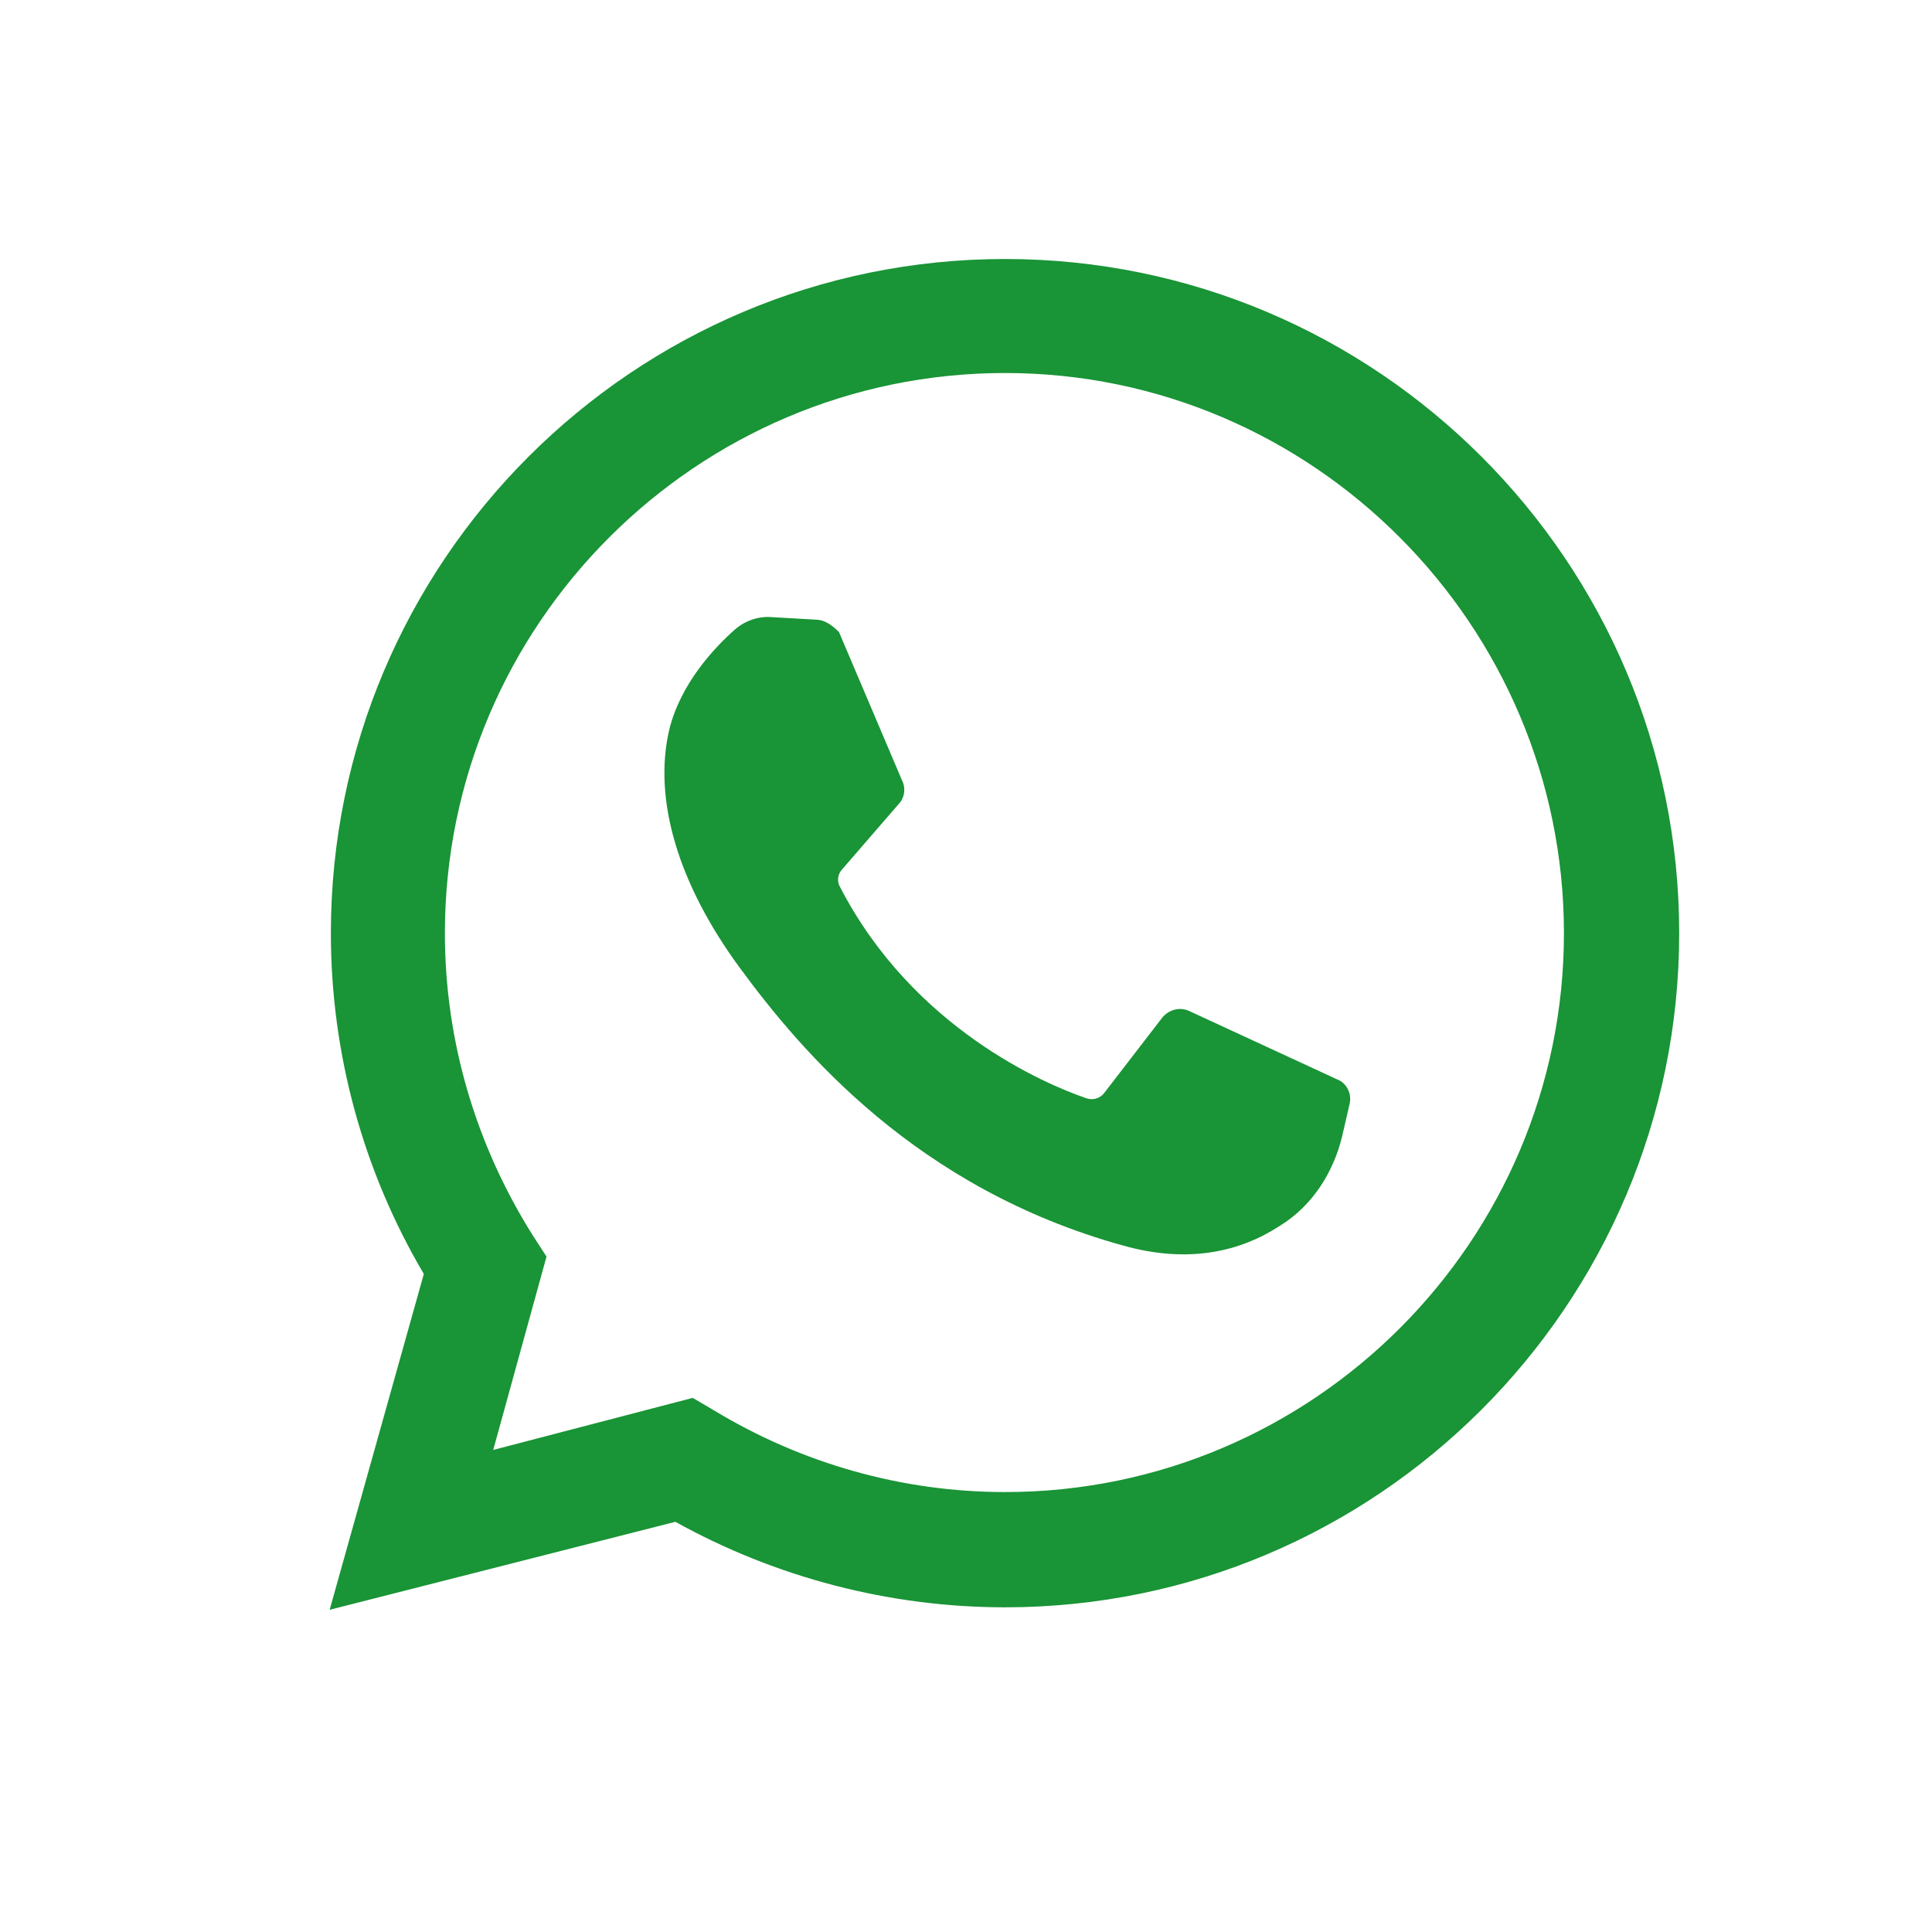
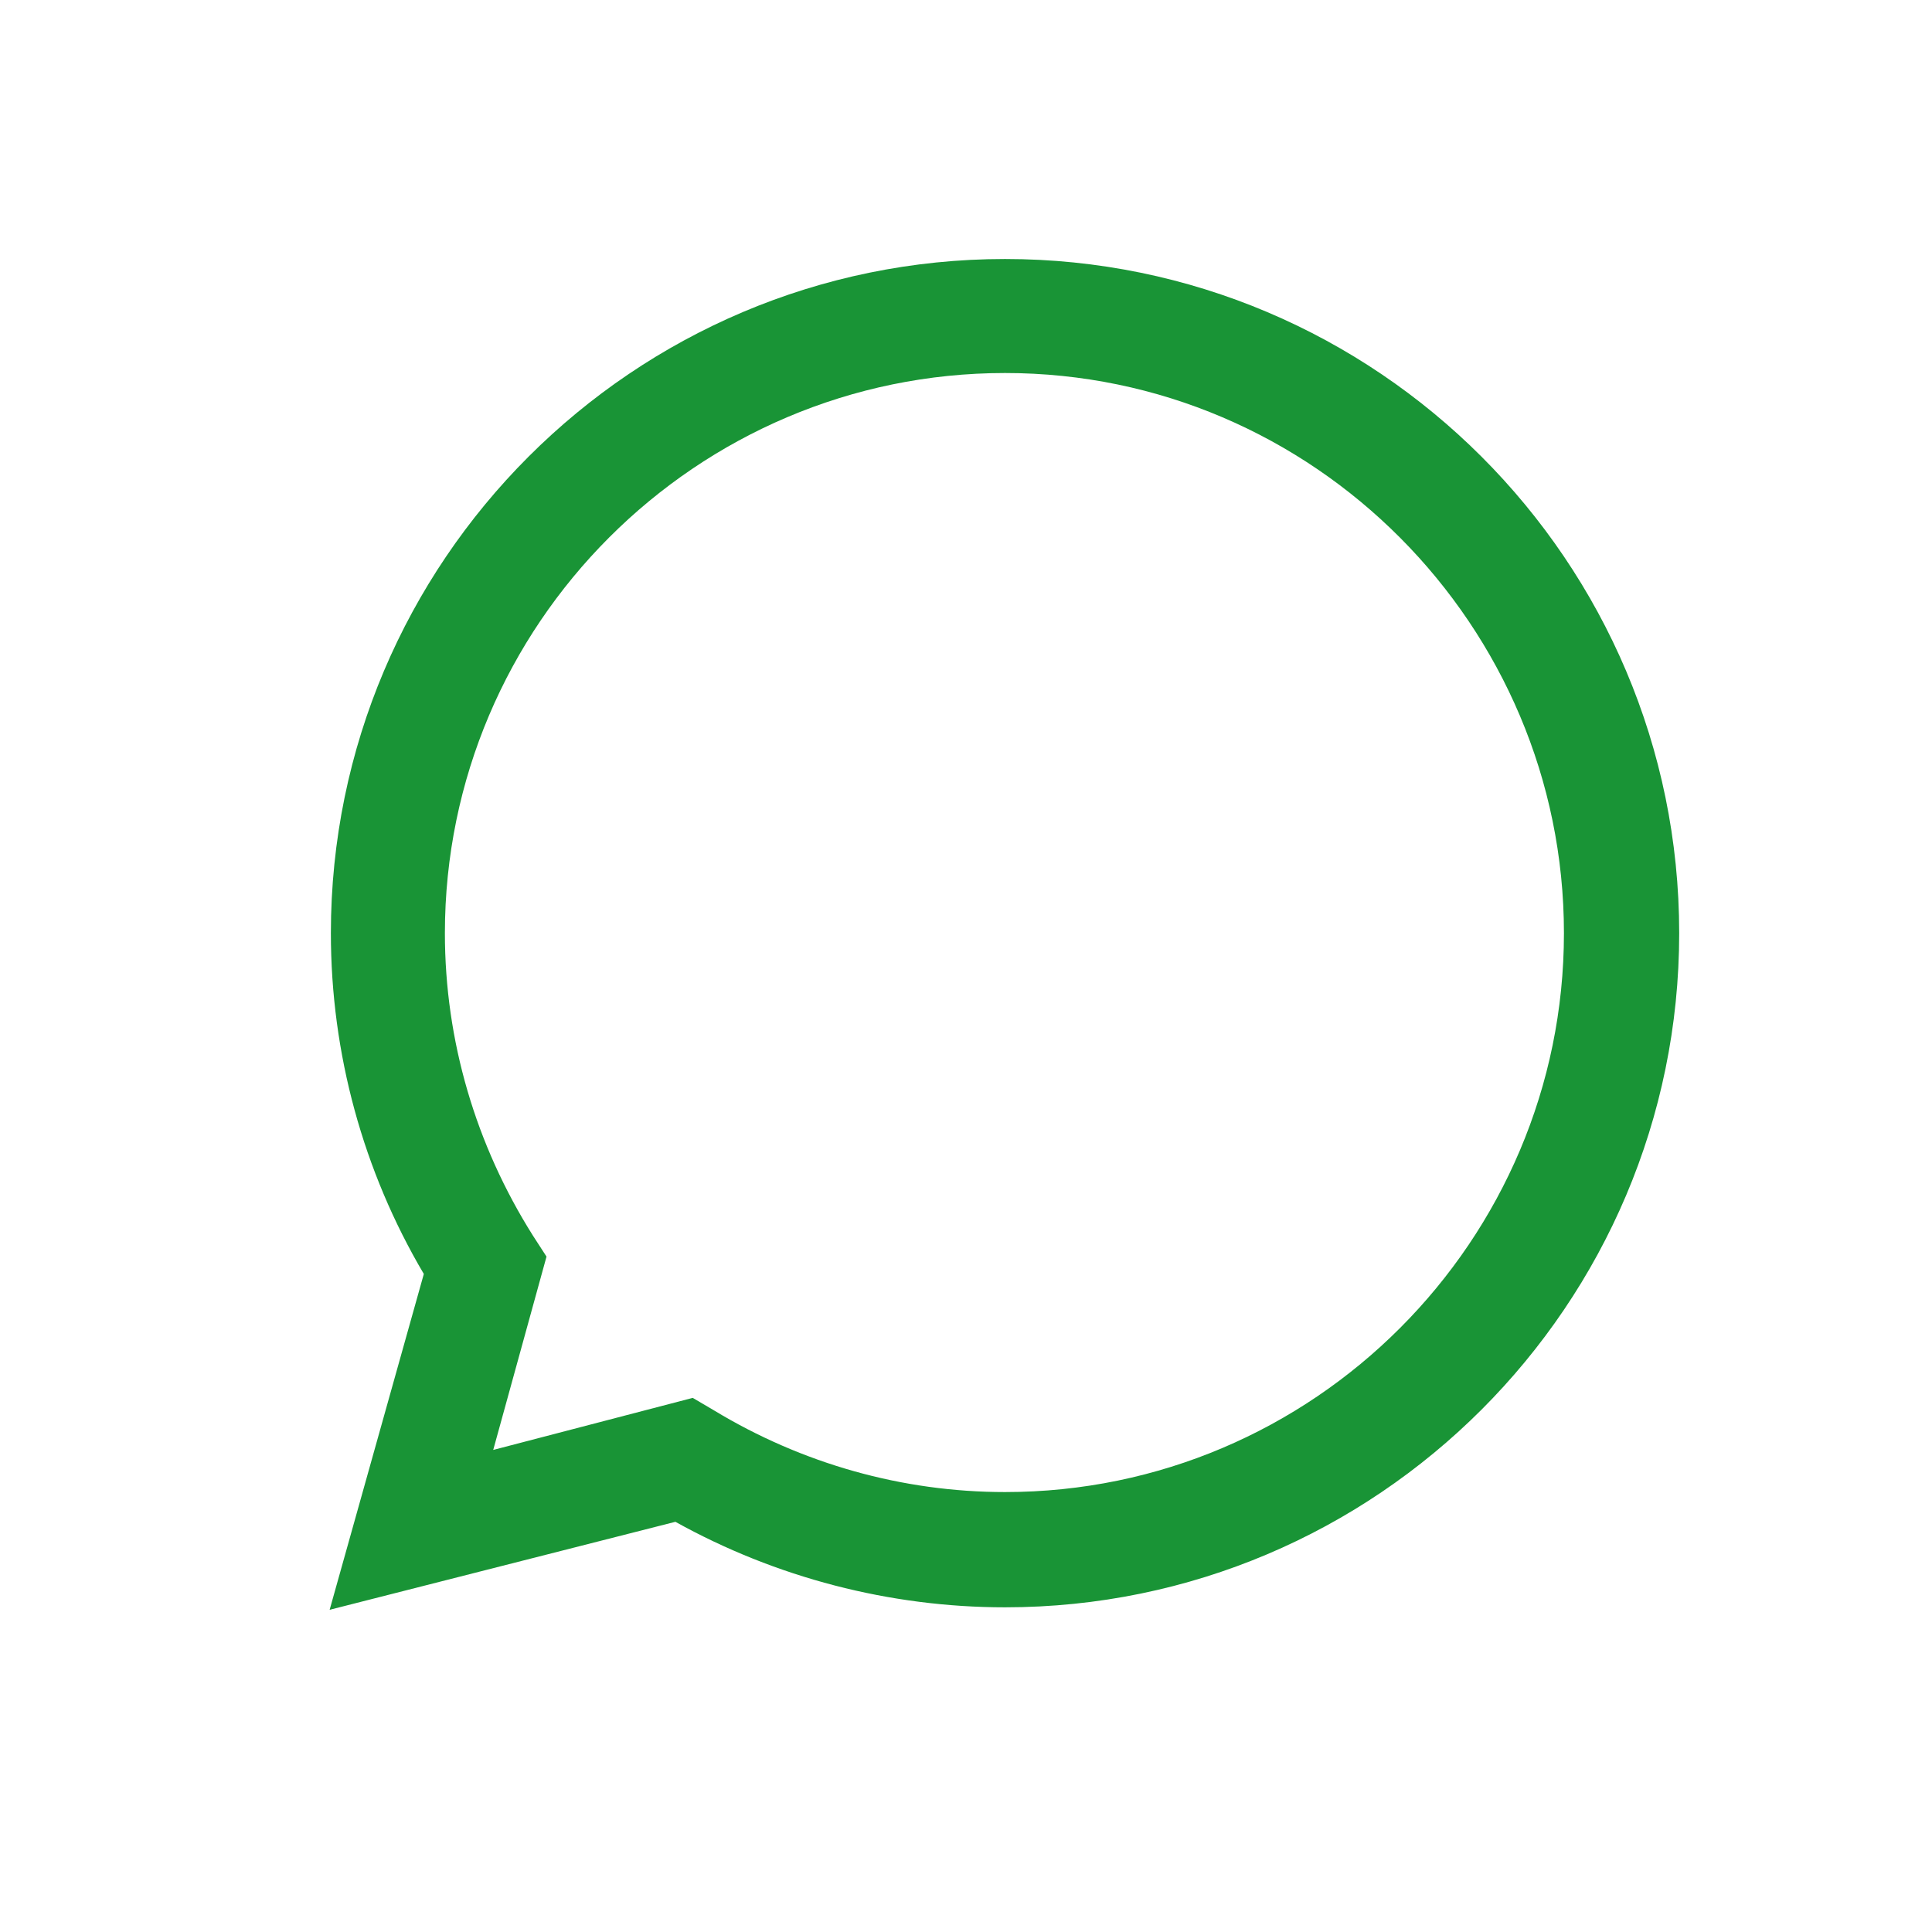
<svg xmlns="http://www.w3.org/2000/svg" version="1.1" id="Layer_1" x="0px" y="0px" viewBox="0 0 155.9 155.9" style="enable-background:new 0 0 155.9 155.9;" xml:space="preserve">
  <style type="text/css">
	.st0{fill:#199436;}
</style>
  <g>
    <path class="st0" d="M26.6,129.9l7.6-27.1c-4.9-8.3-7.5-17.8-7.5-27.5c0-30,24.4-54.4,54.4-54.4s54.4,24.4,54.4,54.4   s-24.4,54.4-54.4,54.4c-9.3,0-18.5-2.4-26.6-6.9L26.6,129.9z M55.9,112.8l1.7,1c7.1,4.3,15.2,6.6,23.5,6.6   c24.9,0,45.1-20.3,45.1-45.1S106,30.1,81.1,30.1S35.9,50.4,35.9,75.3c0,8.7,2.5,17.1,7.1,24.4l1.1,1.7L39.8,117L55.9,112.8z" />
-     <path class="st0" d="M65.8,50l-3.5-0.2c-1.1-0.1-2.2,0.3-3,1c-1.7,1.5-4.4,4.4-5.3,8.1c-1.3,5.6,0.7,12.4,5.7,19.2   c5,6.8,14.3,17.8,30.9,22.4c5.3,1.5,9.5,0.5,12.7-1.6c2.6-1.6,4.3-4.3,5-7.2l0.6-2.6c0.2-0.8-0.2-1.7-1-2l-11.9-5.5   c-0.8-0.4-1.7-0.1-2.2,0.5l-4.7,6.1c-0.4,0.5-1,0.6-1.5,0.4c-3.2-1.1-13.9-5.6-19.8-17c-0.3-0.5-0.2-1.1,0.2-1.5l4.5-5.2   c0.5-0.5,0.6-1.3,0.3-1.9l-5.1-12C67.1,50.4,66.5,50,65.8,50z" />
  </g>
</svg>